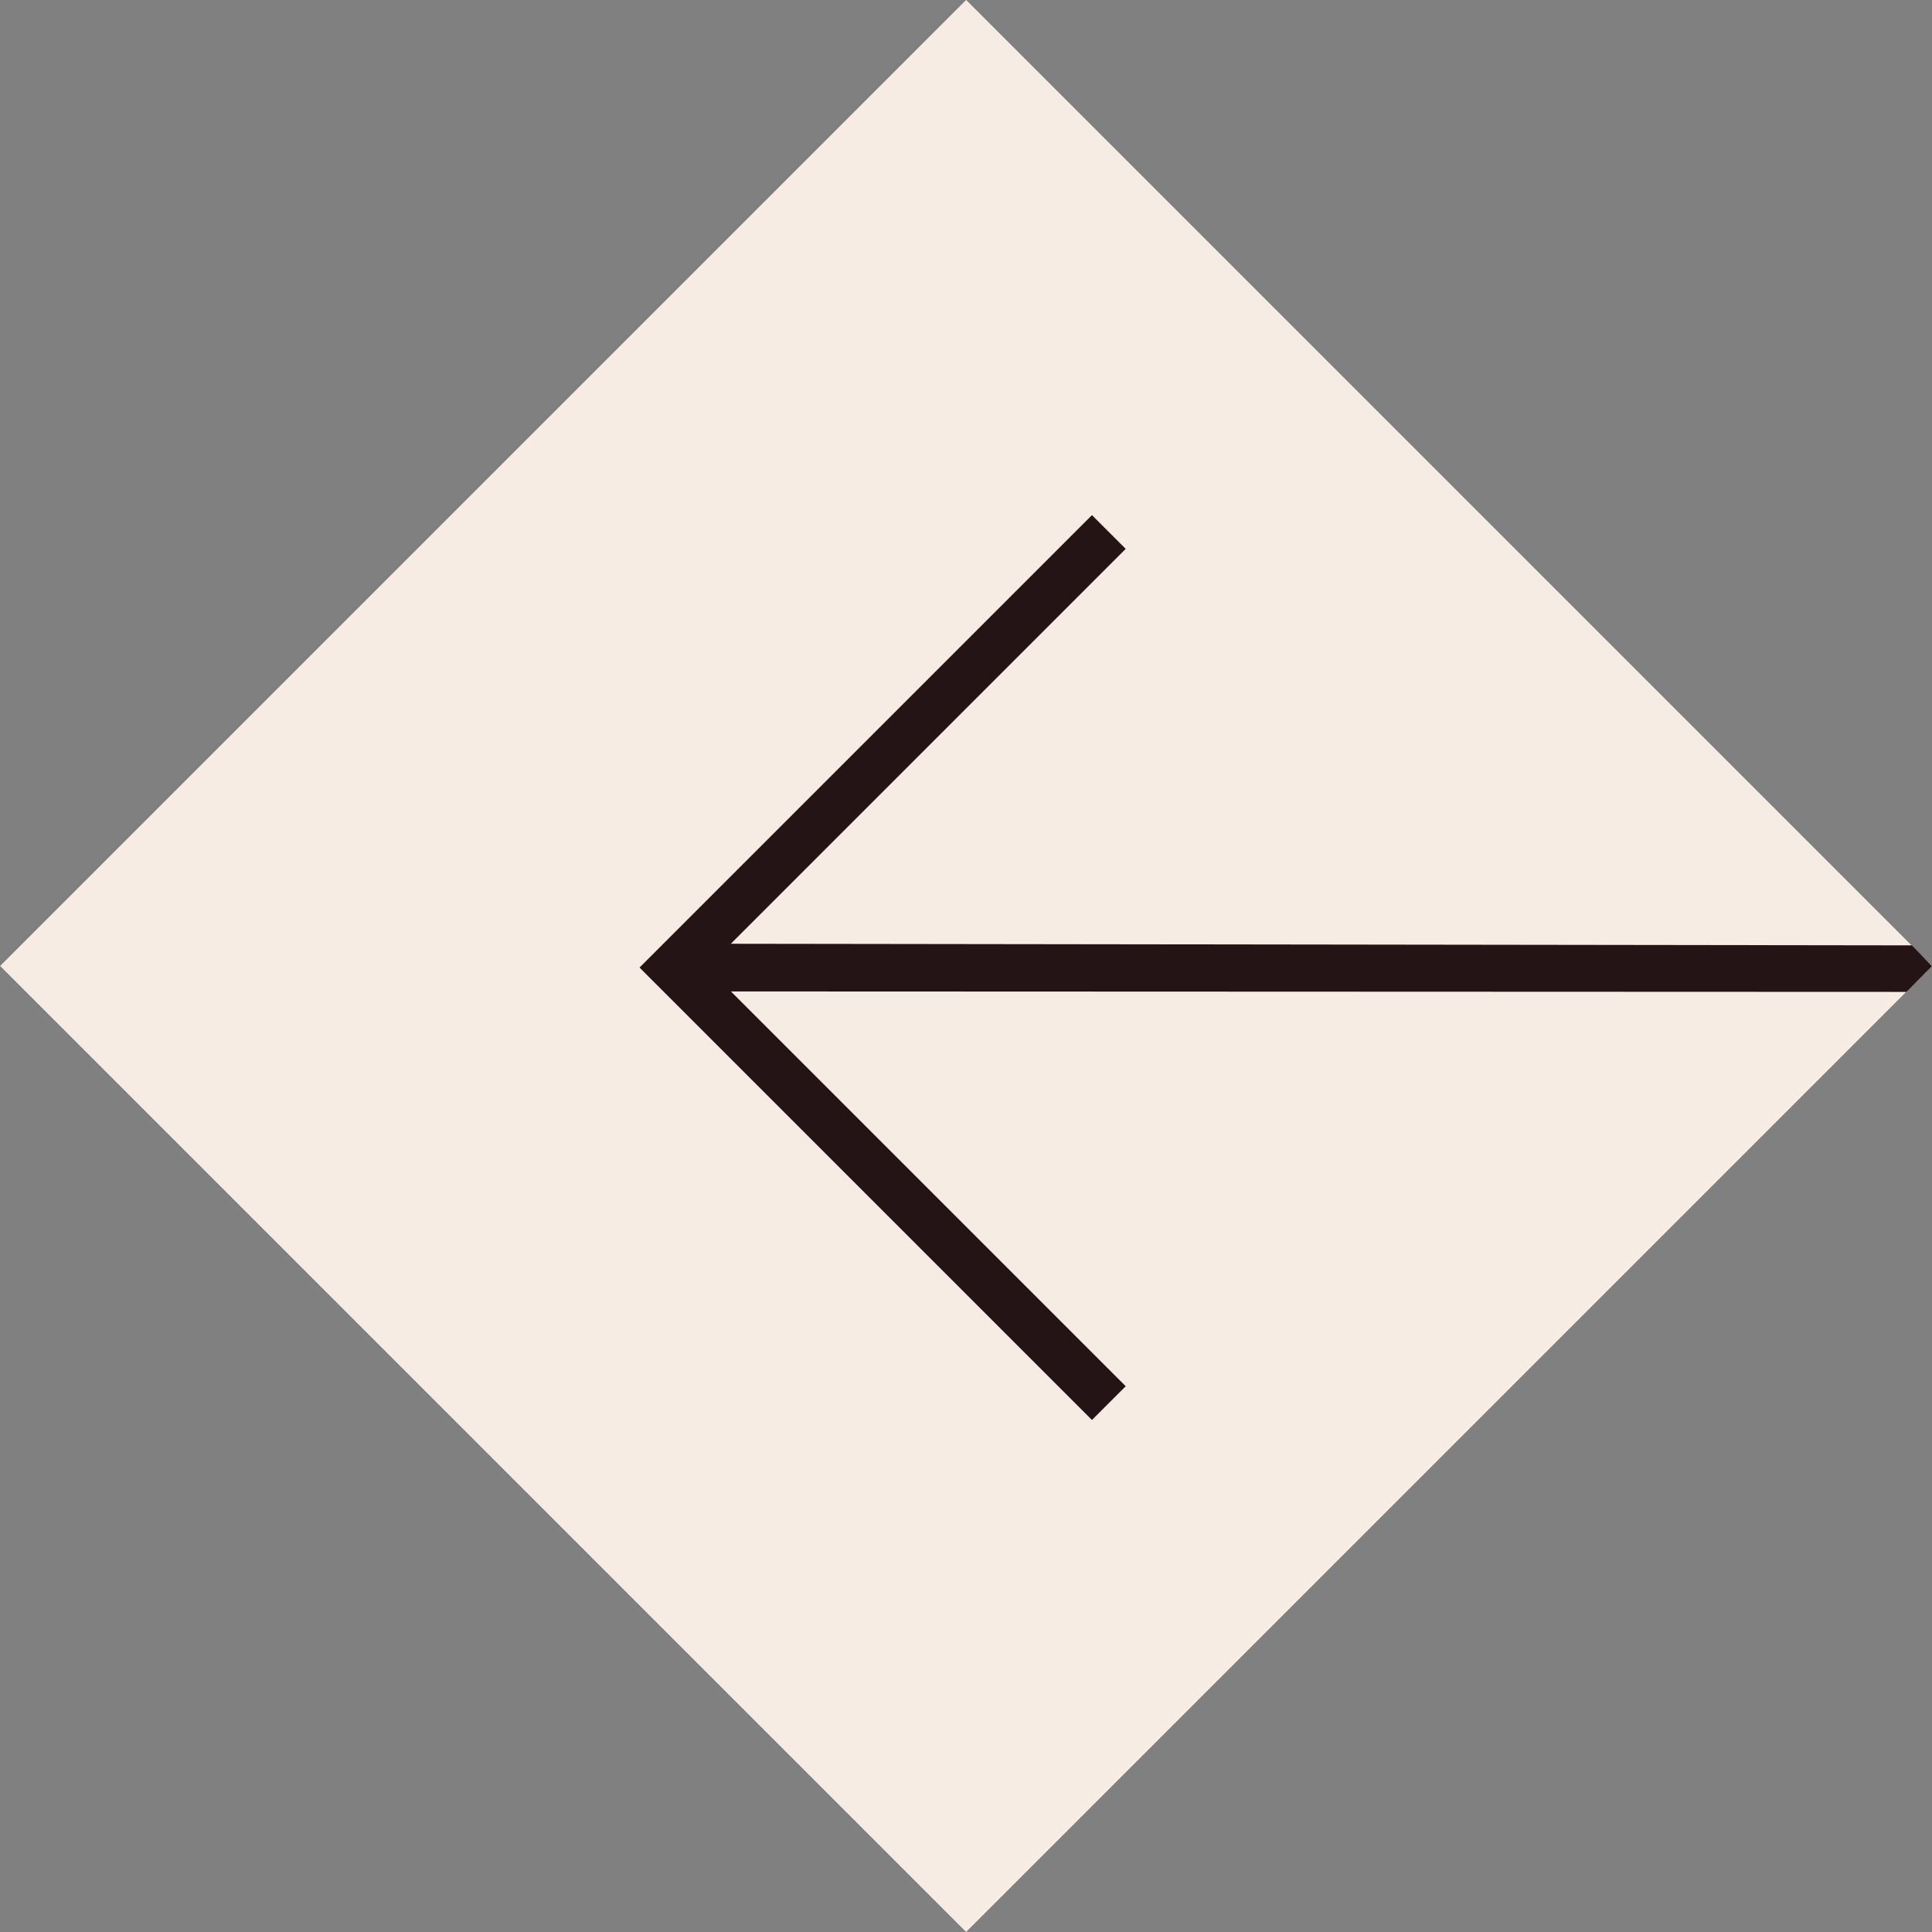
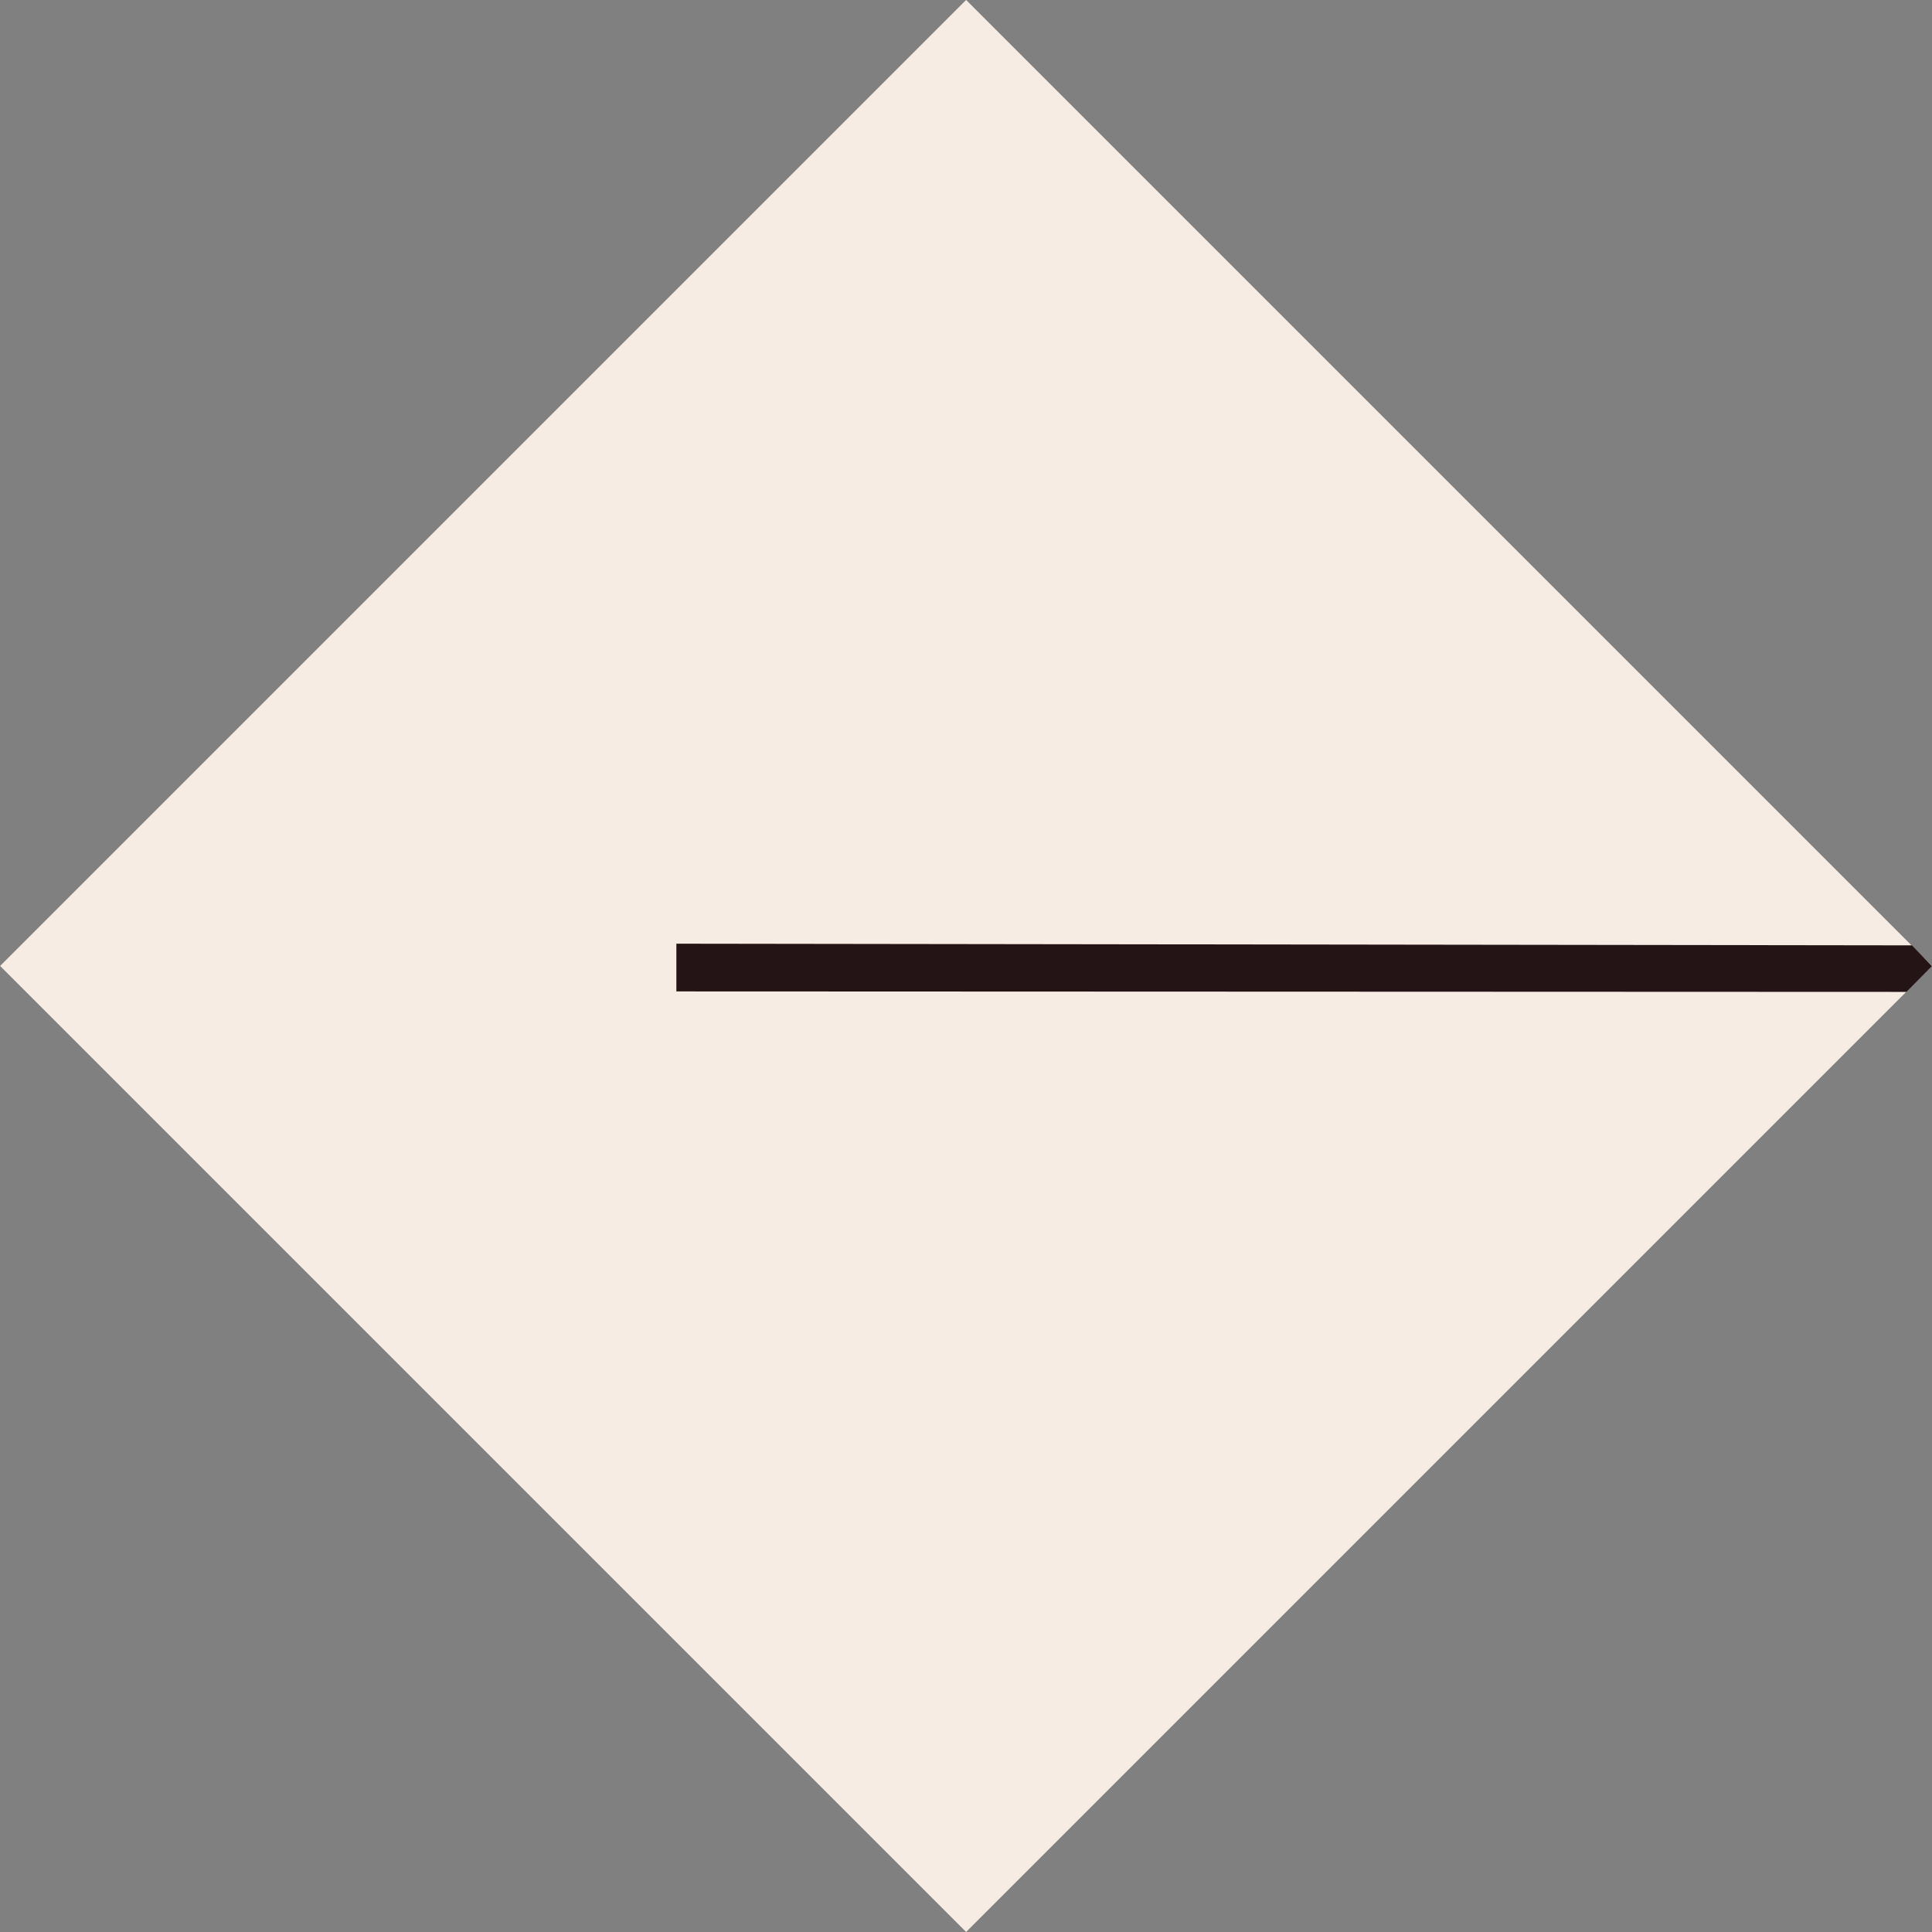
<svg xmlns="http://www.w3.org/2000/svg" id="Layer_2" data-name="Layer 2" viewBox="0 0 80.95 80.95">
  <rect x="0" y="0" width="80.95" height="80.95" fill="#808080" stroke="none" />
  <defs>
    <style>
      .cls-1 {
        fill: none;
        stroke: #251415;
        stroke-miterlimit: 10;
        stroke-width: 2px;
      }

      .cls-2 {
        fill: #f7ece4;
      }

      .cls-2, .cls-3 {
        stroke-width: 0px;
      }

      .cls-3 {
        fill: #251415;
      }
    </style>
  </defs>
  <g id="Layer_1-2" data-name="Layer 1">
    <g>
      <rect class="cls-2" x="11.86" y="11.86" width="57.24" height="57.24" transform="translate(40.48 97.72) rotate(-135)" />
-       <polyline class="cls-1" points="46.46 58.79 28.21 40.54 46.46 22.29" />
      <polygon class="cls-3" points="28.34 39.54 80.11 39.61 80.95 40.48 79.88 41.56 28.34 41.54 28.34 39.54" />
    </g>
  </g>
</svg>